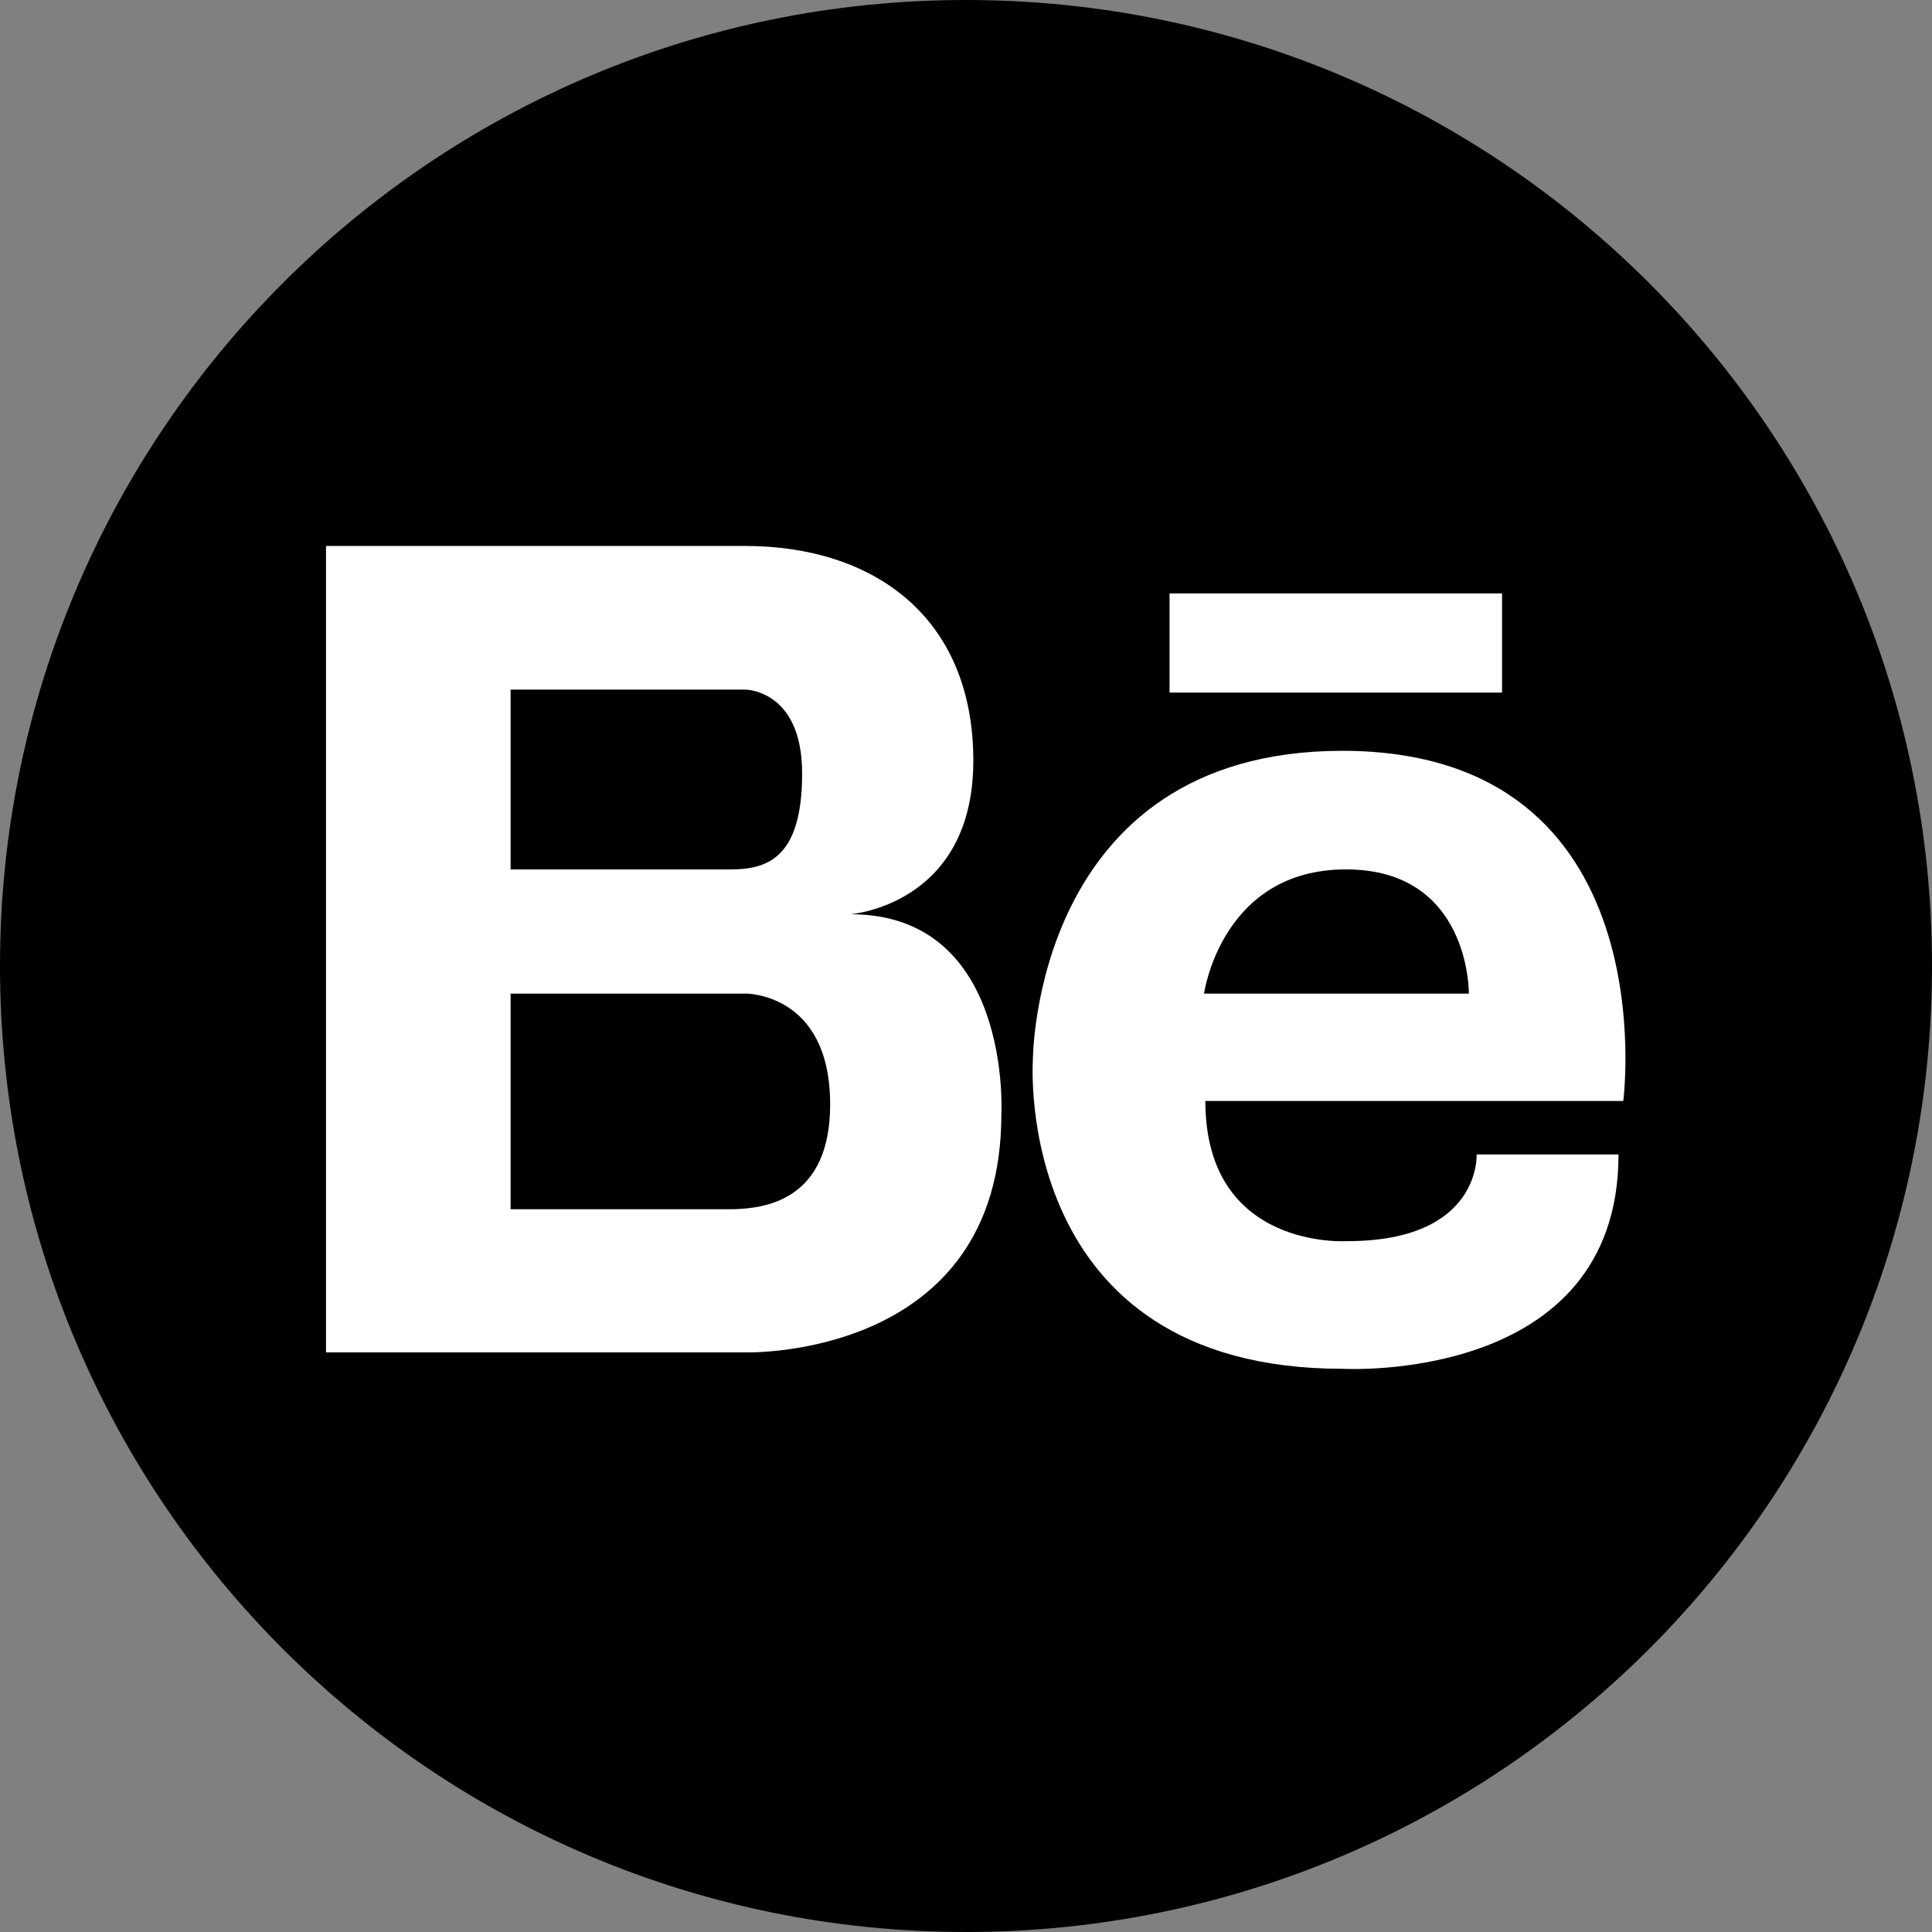
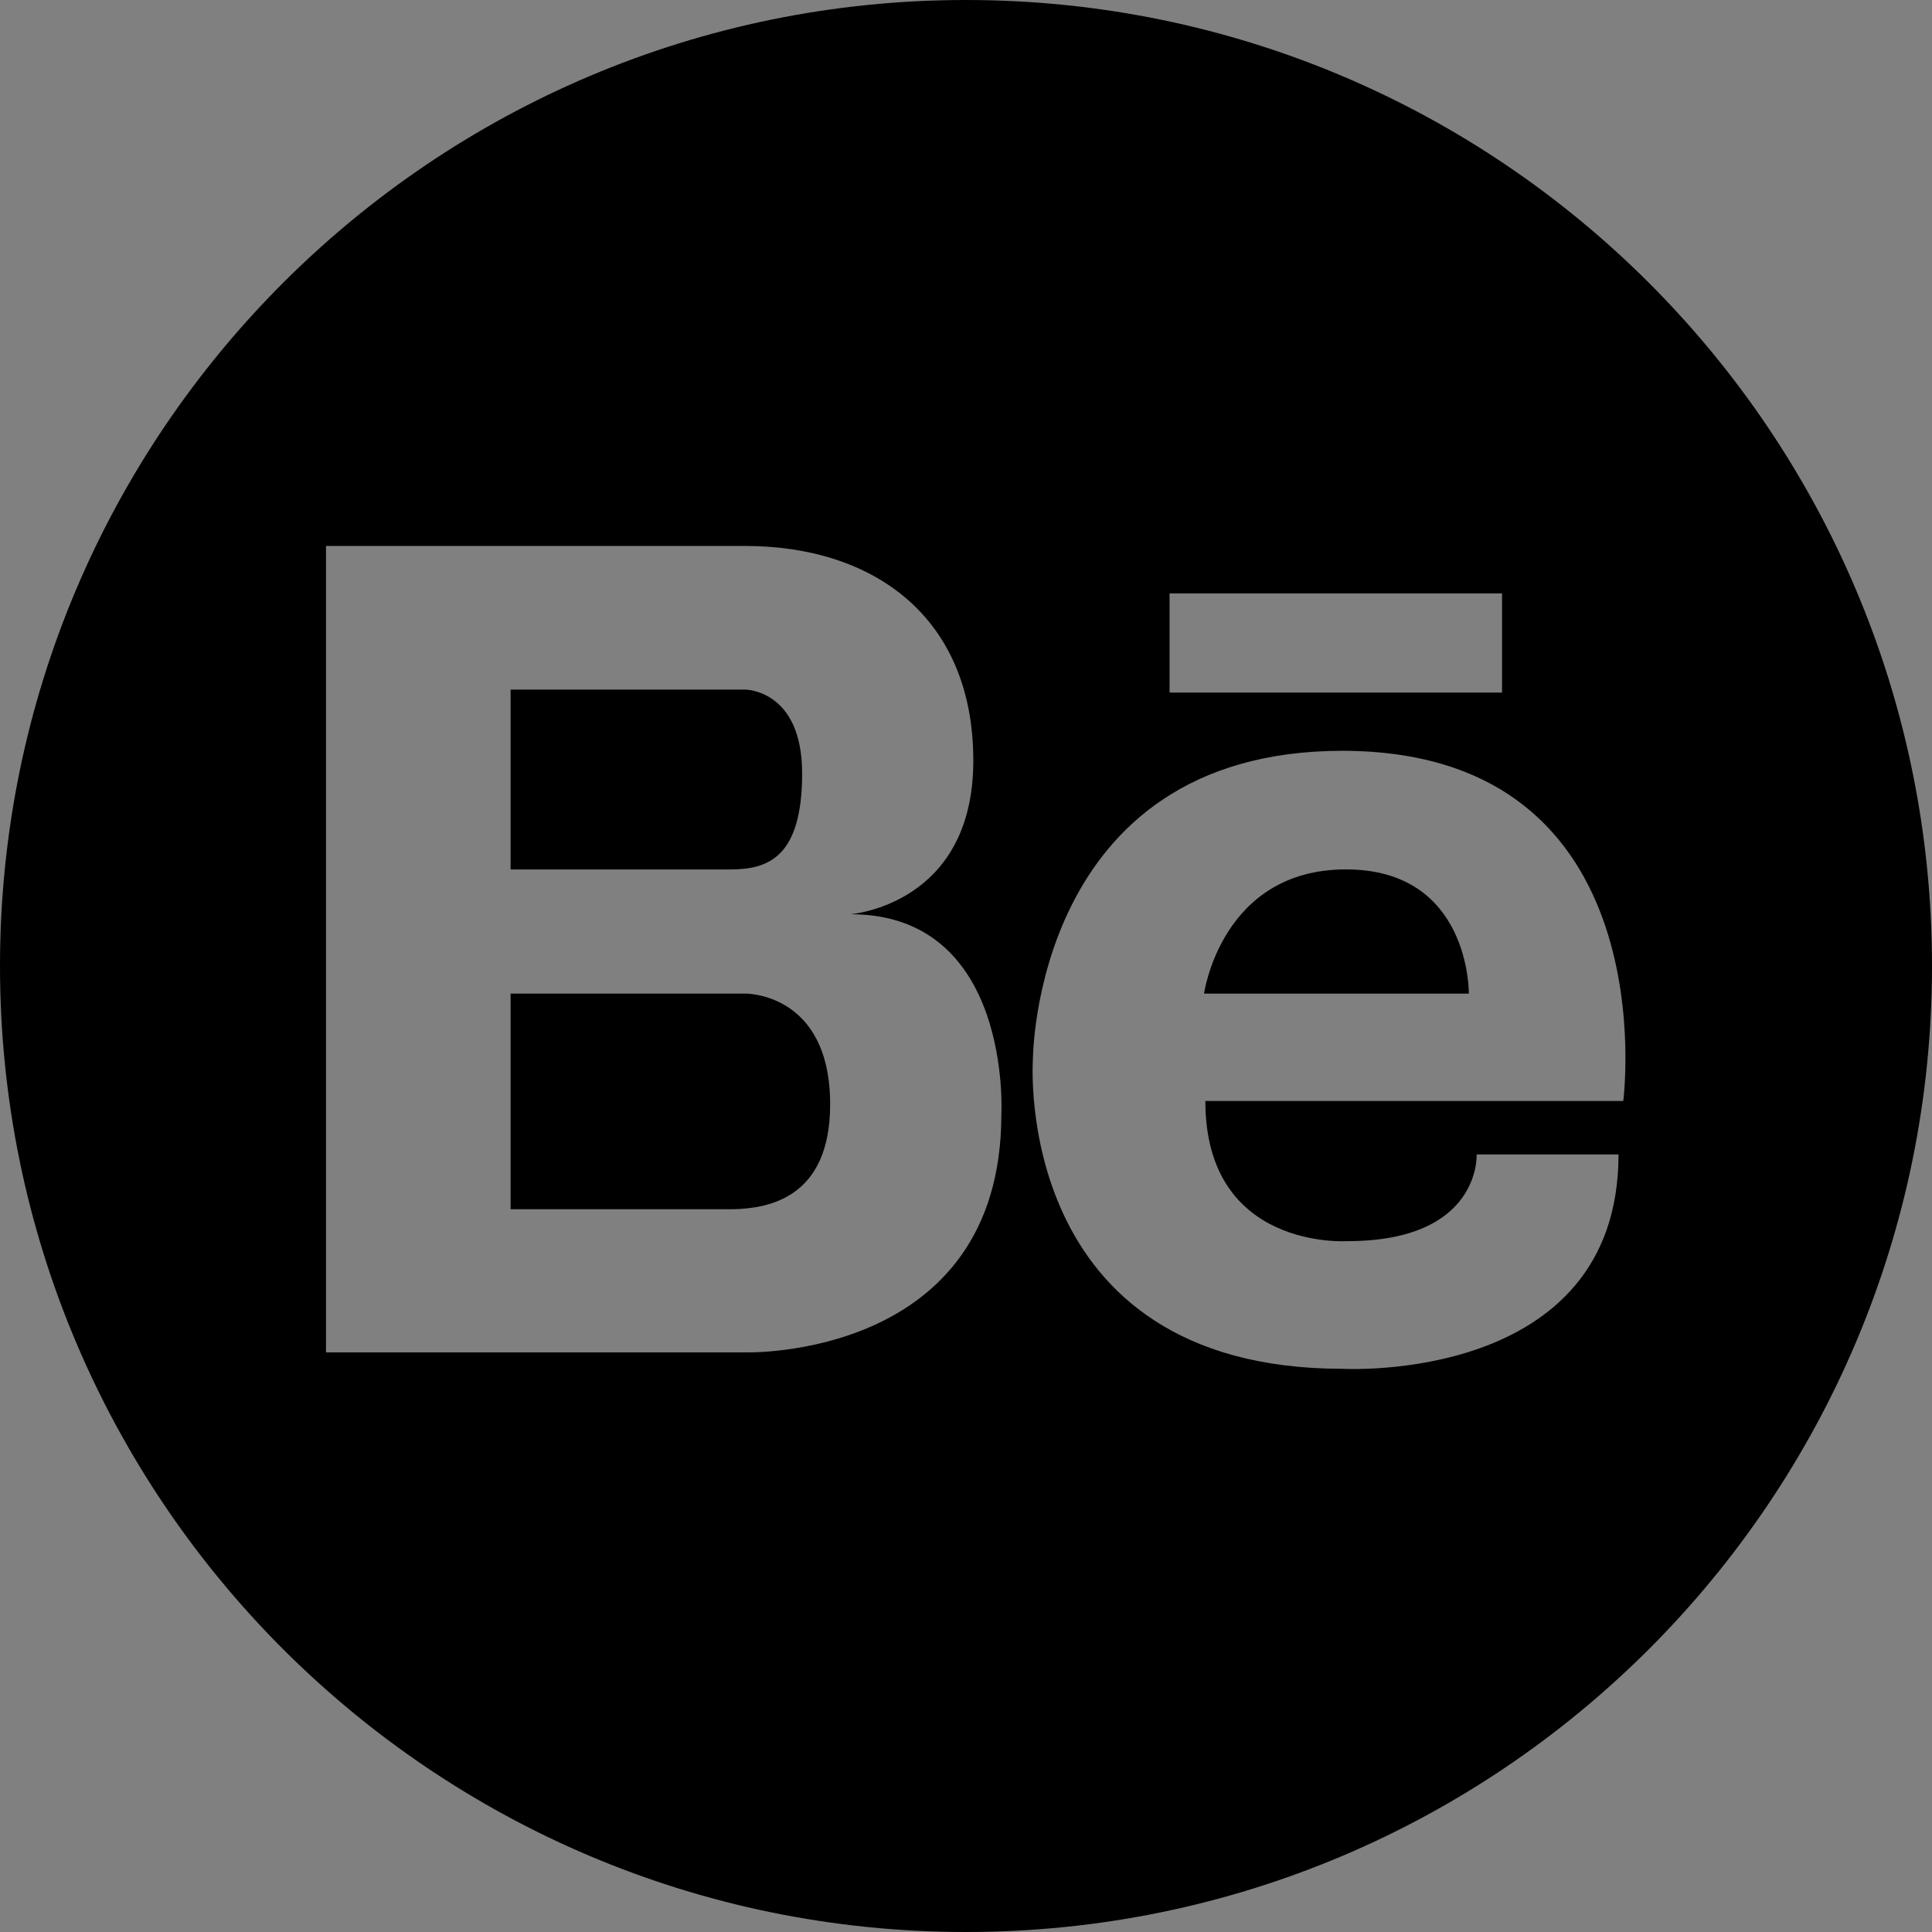
<svg xmlns="http://www.w3.org/2000/svg" viewBox="0 0 700 700" data-name="Calque 2" id="Calque_2">
  <rect x="0" y="0" width="700" height="700" fill="#808080" stroke="none" />
  <defs>
    <style>
      .cls-1 {
        fill: #fff;
      }
    </style>
  </defs>
  <g data-name="Layer 1" id="Layer_1">
-     <rect height="352" width="528" y="157.86" x="74" class="cls-1" />
    <path d="M487.66,315c-45.16,0-51.41,45-51.41,45h95.94s.62-45-44.53-45Z" />
    <path d="M270,360h-85v78.12h80.78c12.19-.31,35-3.75,35-37.97,0-40.62-30.78-40.16-30.78-40.16Z" />
    <path d="M350,0C156.72,0,0,156.72,0,350s156.72,350,350,350,350-156.72,350-350S543.28,0,350,0ZM423.75,215h120.47v35.94h-120.47v-35.94ZM362.81,403.75c0,89.06-92.81,86.25-92.81,86.25H118.12V197.81h151.87c46.25,0,82.66,25.47,82.66,77.81s-44.53,55.62-44.53,55.62c58.75,0,54.69,72.5,54.69,72.5h0ZM588.13,398.91h-151.41c0,54.22,51.41,50.78,51.41,50.78,48.59,0,46.88-31.41,46.88-31.41h51.41c0,83.44-100,77.66-100,77.66-119.84,0-112.19-111.72-112.19-111.72,0,0-.16-112.19,112.19-112.19,118.28.16,101.72,126.87,101.72,126.87h0Z" />
    <path d="M290.62,280.16c0-30.31-20.62-30.31-20.62-30.31h-85v65.16h79.69c13.75,0,25.94-4.53,25.94-34.84Z" />
  </g>
</svg>